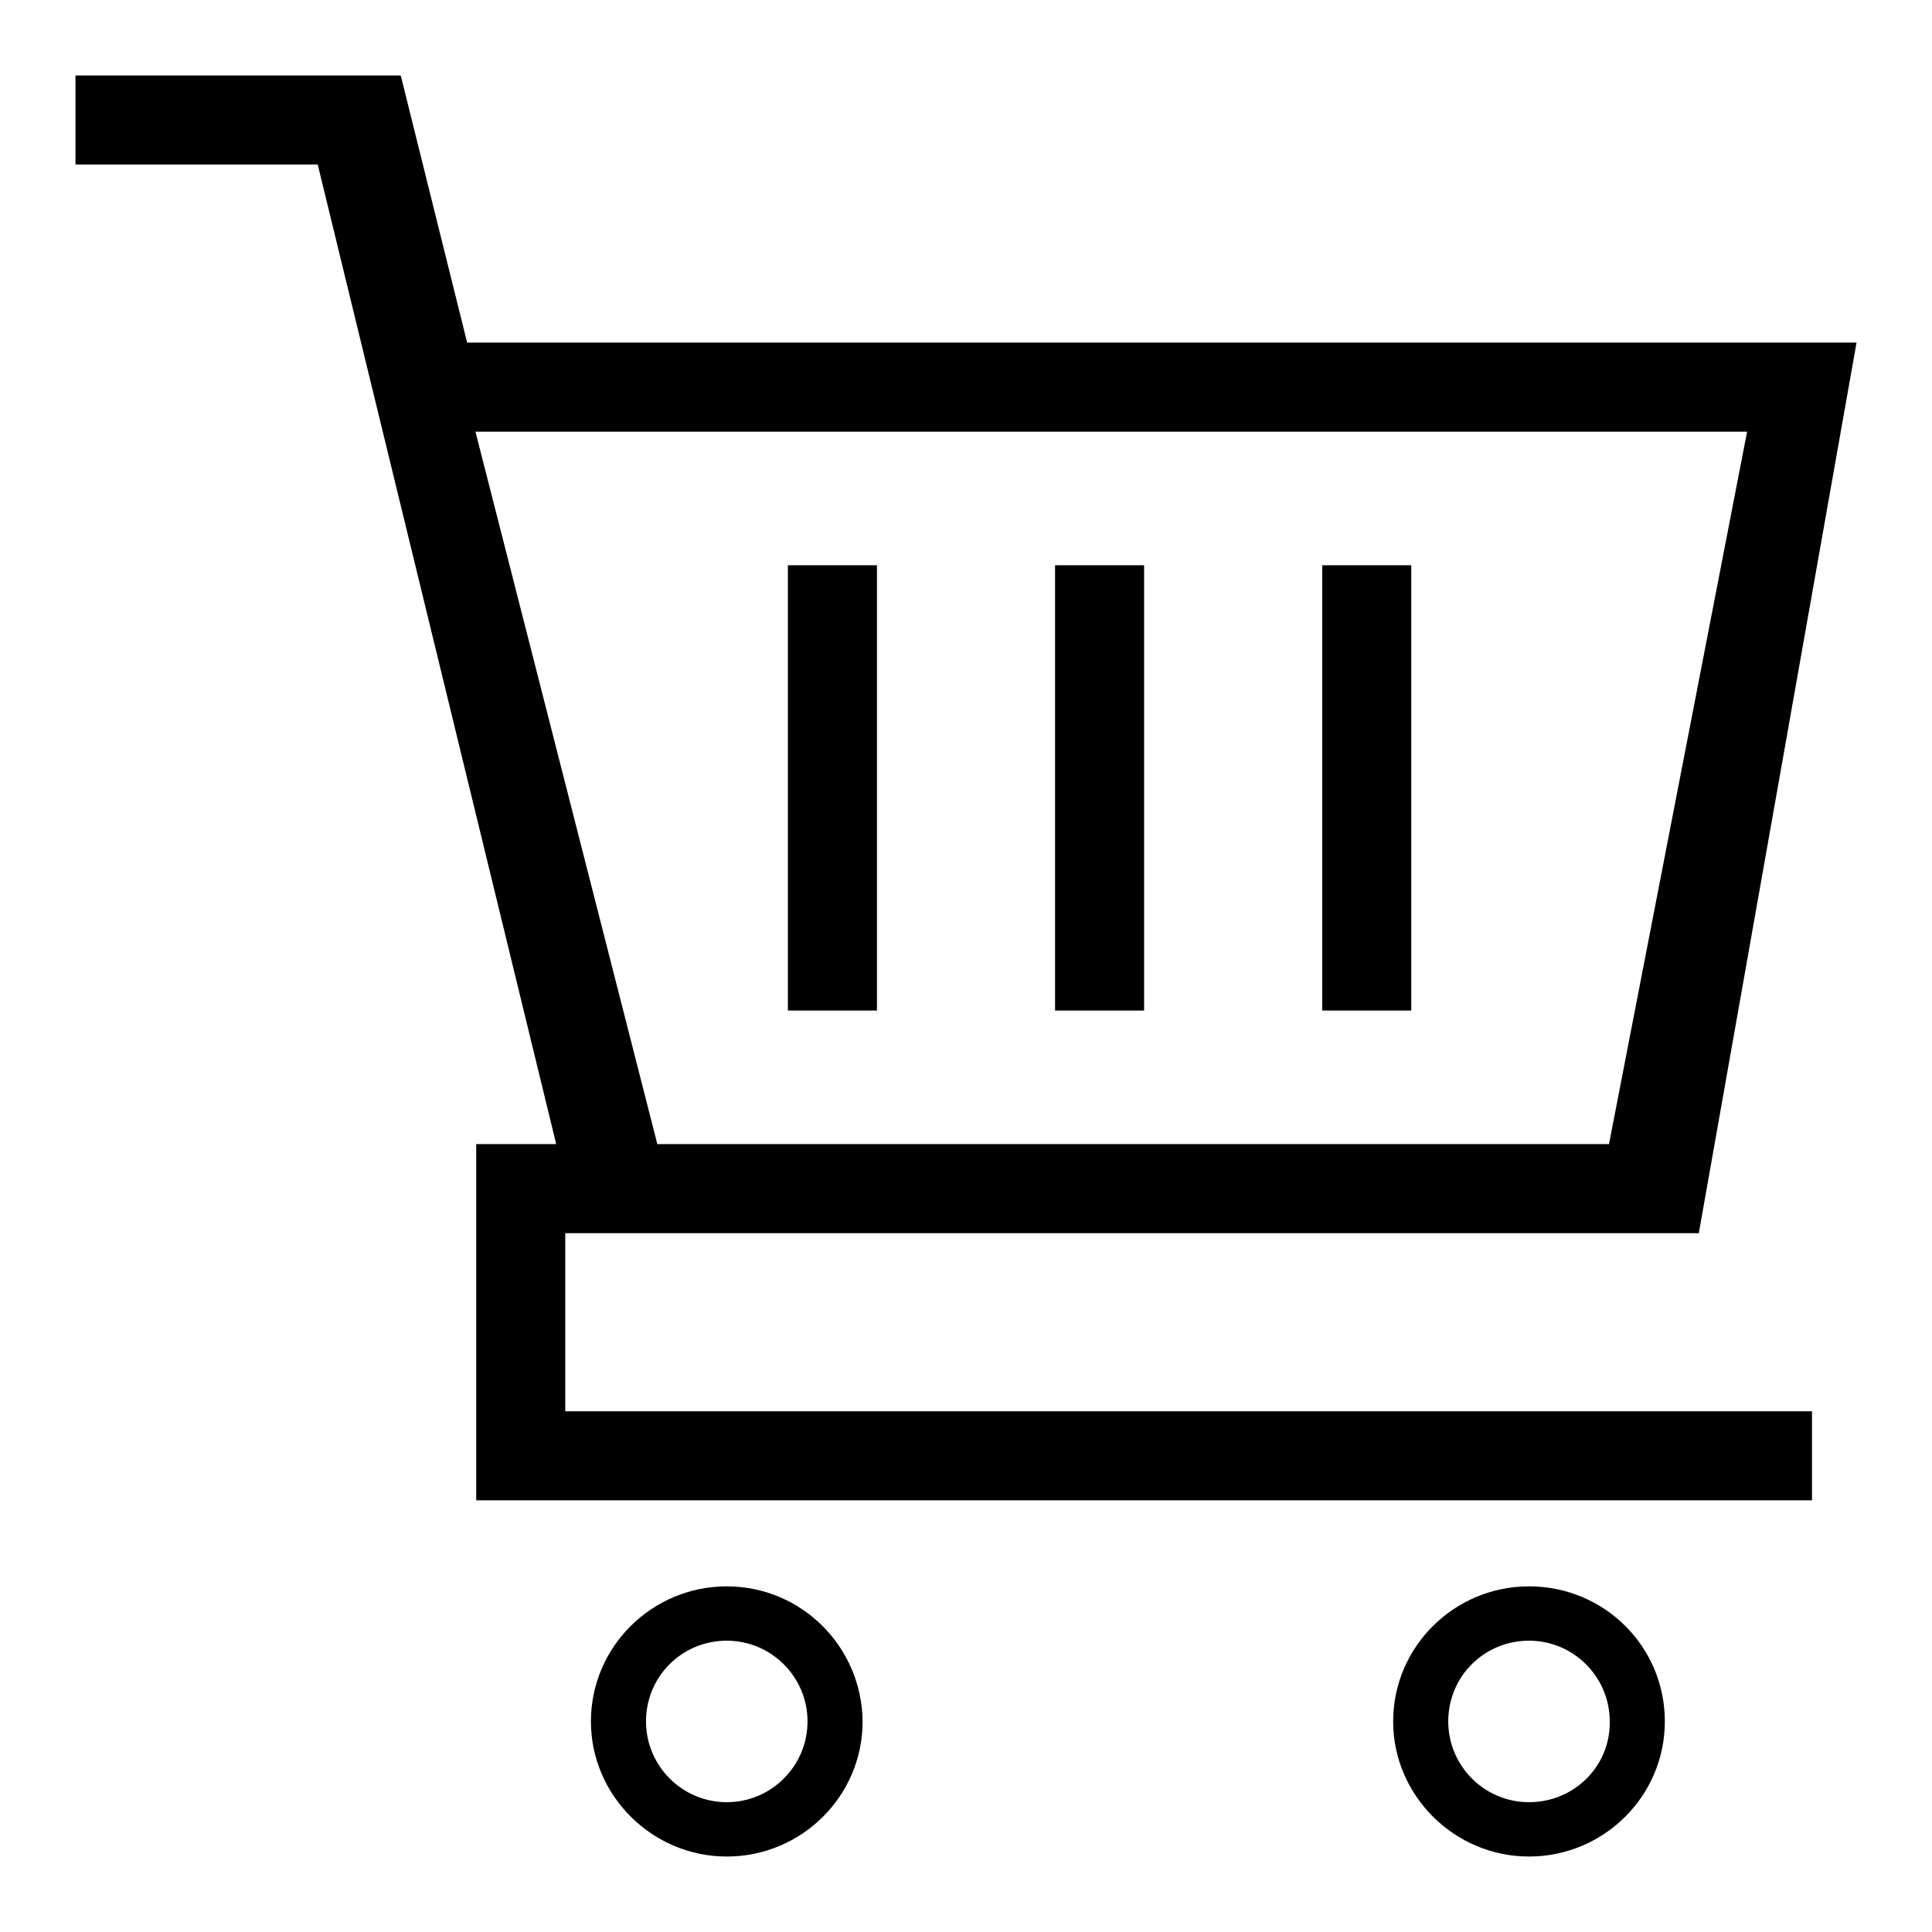
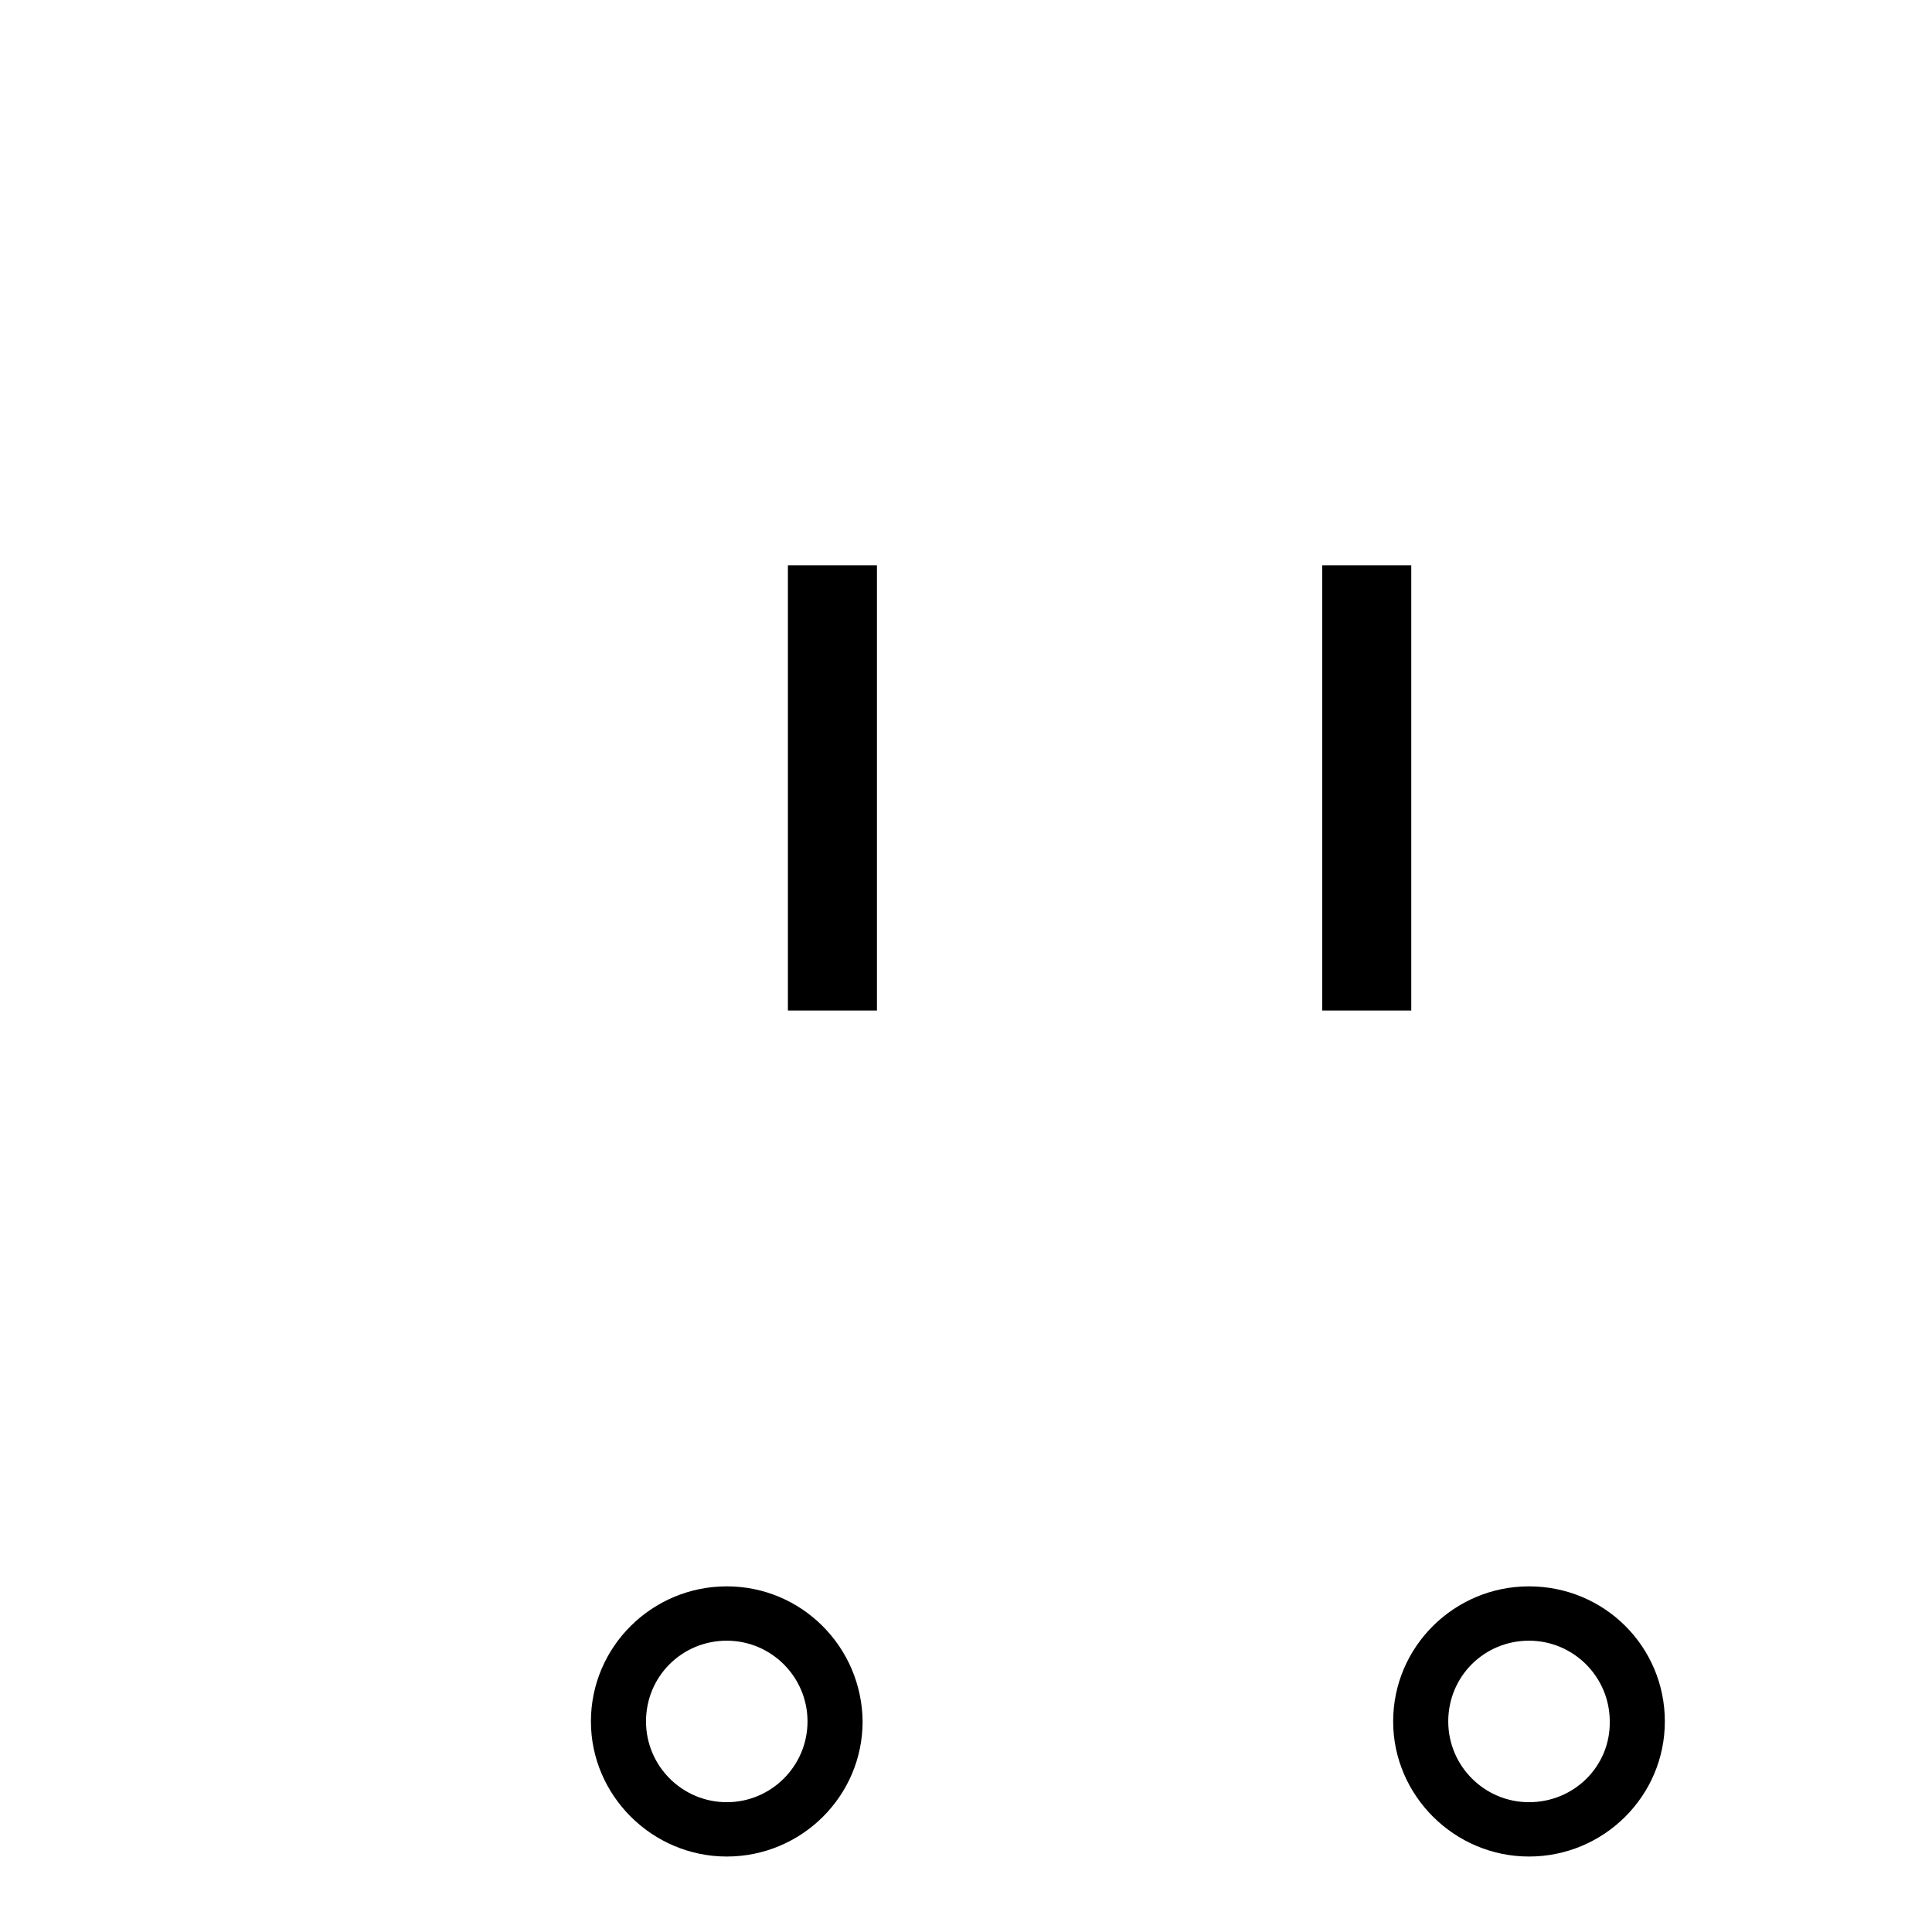
<svg xmlns="http://www.w3.org/2000/svg" version="1.1" x="0px" y="0px" viewBox="0 0 256 256" enable-background="new 0 0 256 256" xml:space="preserve">
  <g>
    <g>
-       <path fill="#000000" d="M61.9,45.4L53.1,10H10v11.8h32.1l31.6,129.8H63.1v47.2h177V187H74.9v-23.6h150.2l20.9-118H61.9z M231.5,57.2l-18.3,94.4H87.1L63,57.2H231.5z" />
      <path fill="#000000" d="M202.6,238.8c-5.9,0-10.7-4.8-10.7-10.7c0-6,4.8-10.7,10.7-10.7c5.9,0,10.7,4.8,10.7,10.7C213.4,234,208.6,238.8,202.6,238.8z M202.6,210.2c-9.9,0-18,8-18,17.9c0,9.8,8.1,17.9,18,17.9c9.9,0,18-8,18-17.9C220.6,218.2,212.6,210.2,202.6,210.2z M96.3,238.8c-5.9,0-10.7-4.8-10.7-10.7c0-6,4.8-10.7,10.7-10.7c5.9,0,10.7,4.8,10.7,10.7C107,234,102.2,238.8,96.3,238.8z M96.3,210.2c-9.9,0-18,8-18,17.9c0,9.8,8.1,17.9,18,17.9c9.9,0,18-8,18-17.9C114.2,218.2,106.2,210.2,96.3,210.2z" />
-       <path fill="#000000" d="M104.4,74.9h11.8v59h-11.8V74.9z" />
-       <path fill="#000000" d="M139.8,74.9h11.8v59h-11.8V74.9z" />
+       <path fill="#000000" d="M104.4,74.9h11.8v59h-11.8V74.9" />
      <path fill="#000000" d="M175.2,74.9H187v59h-11.8V74.9z" />
    </g>
  </g>
</svg>